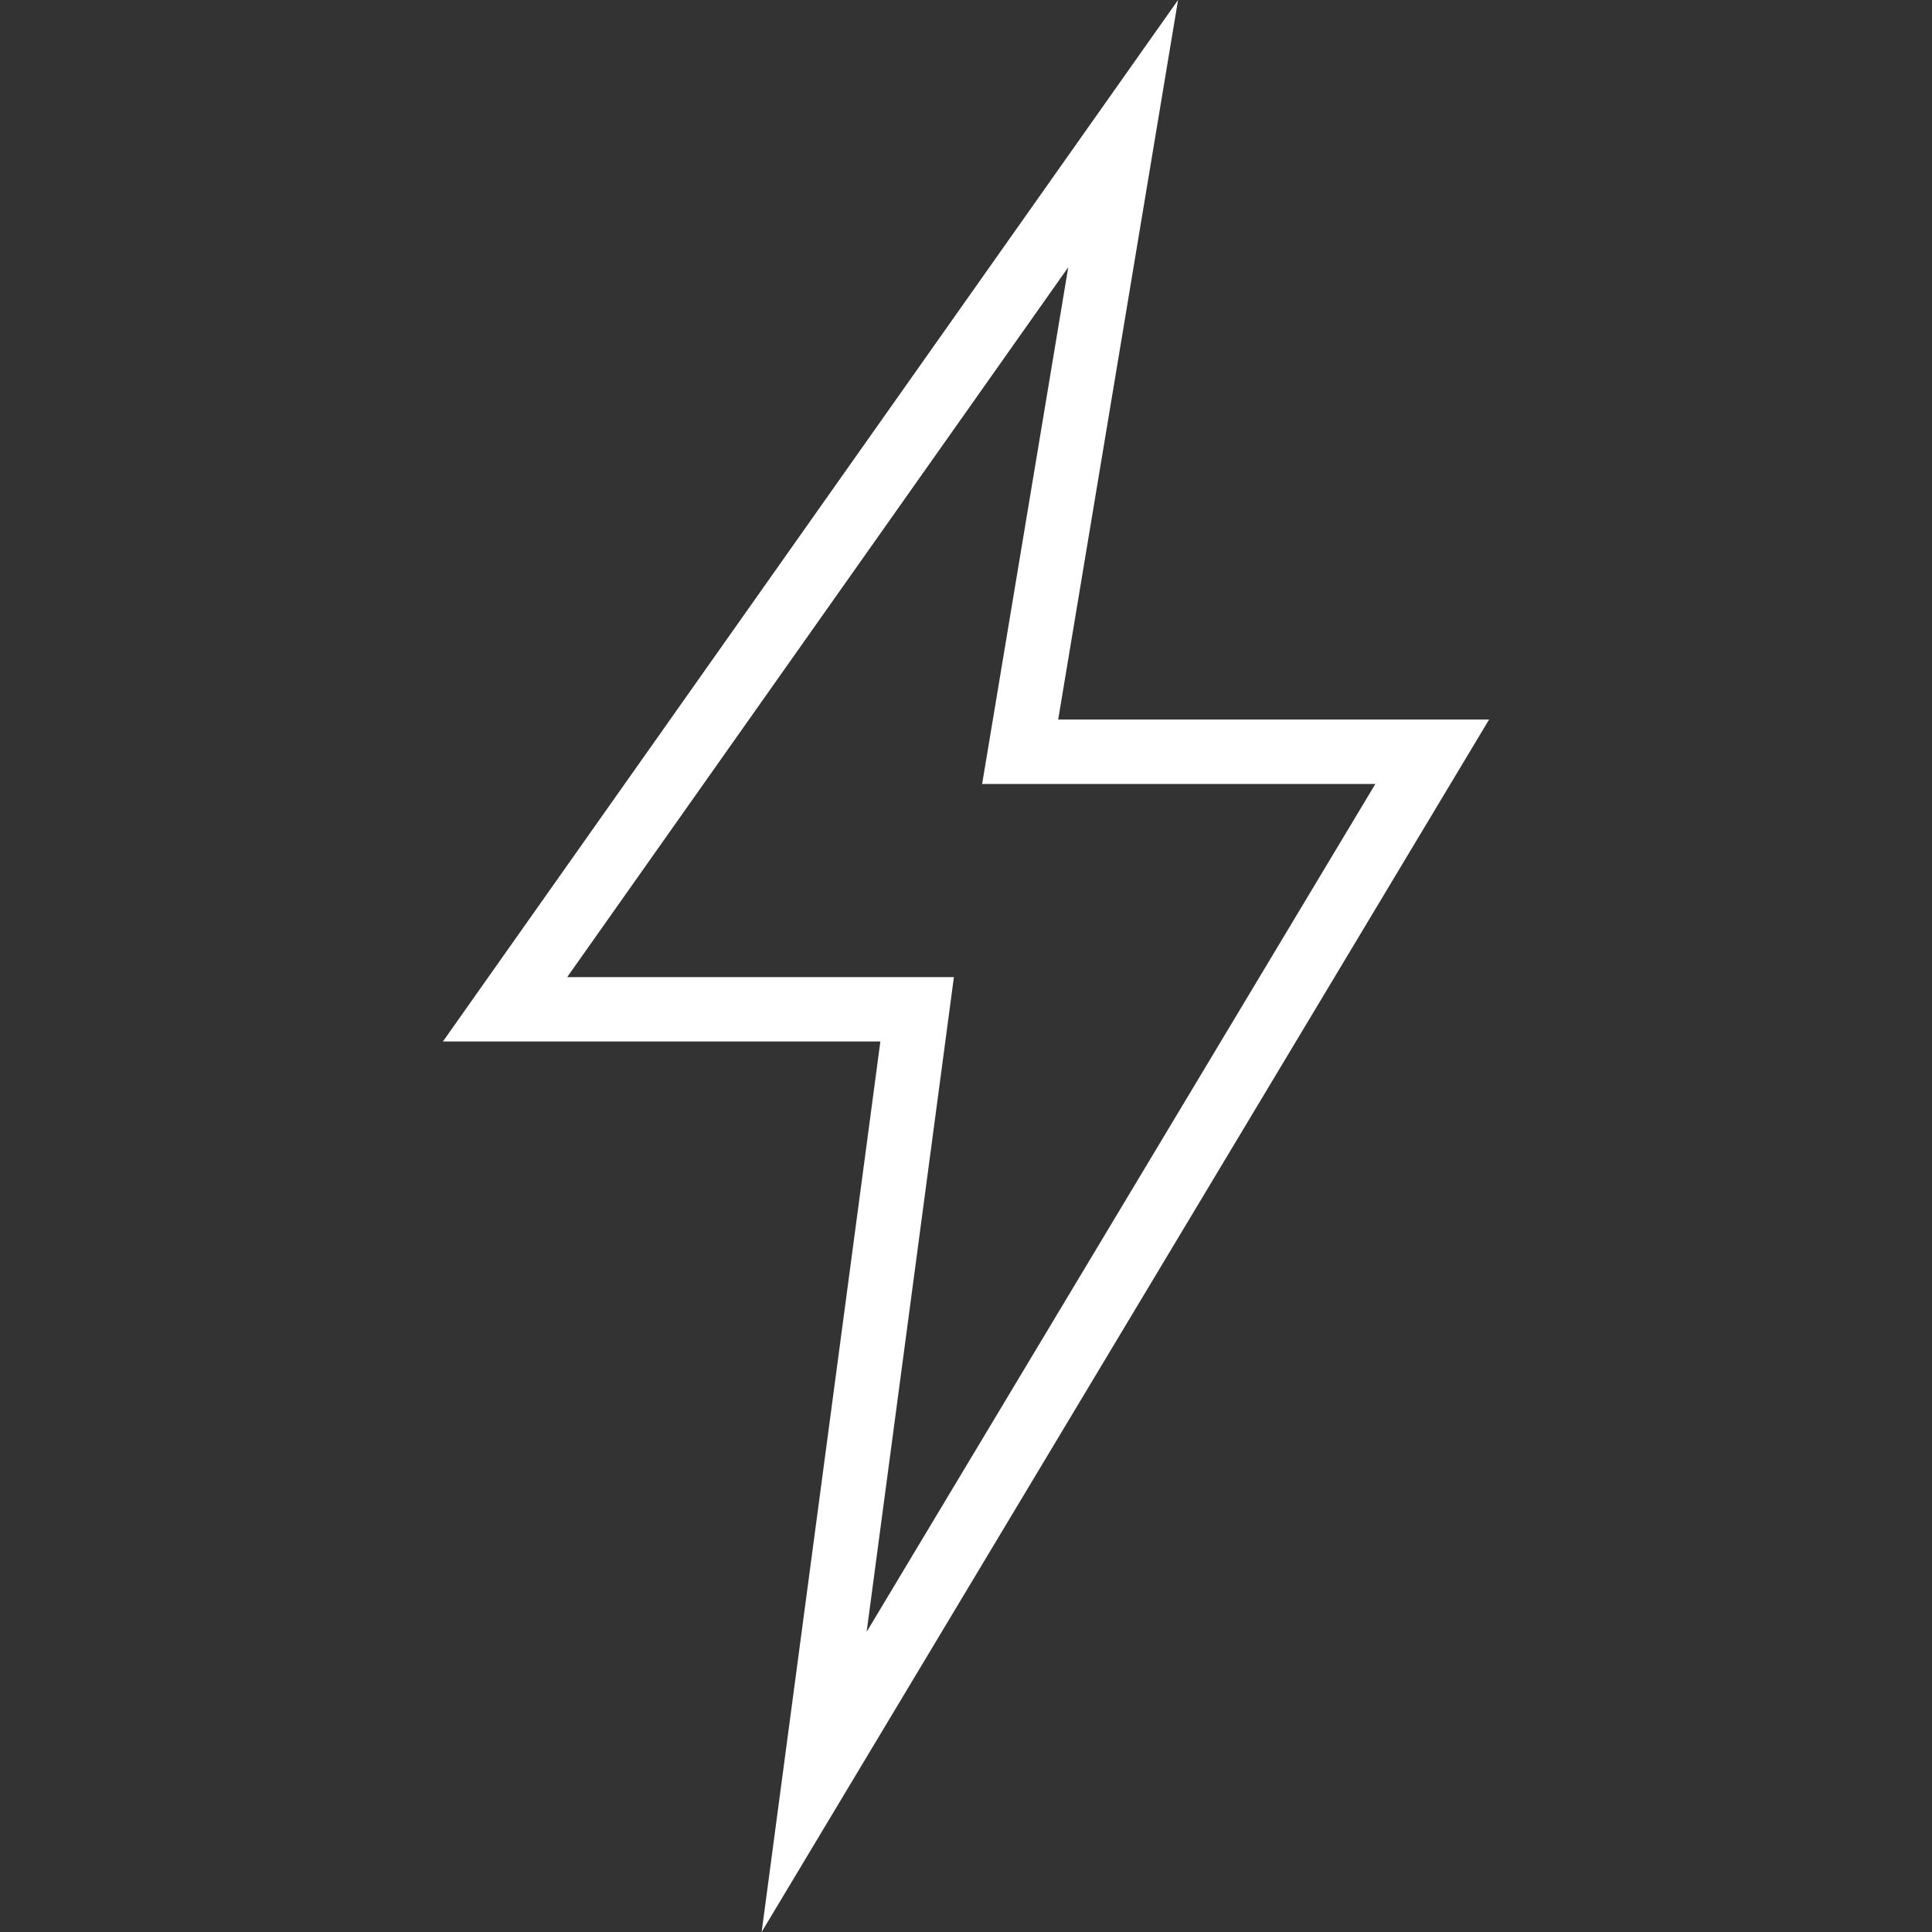
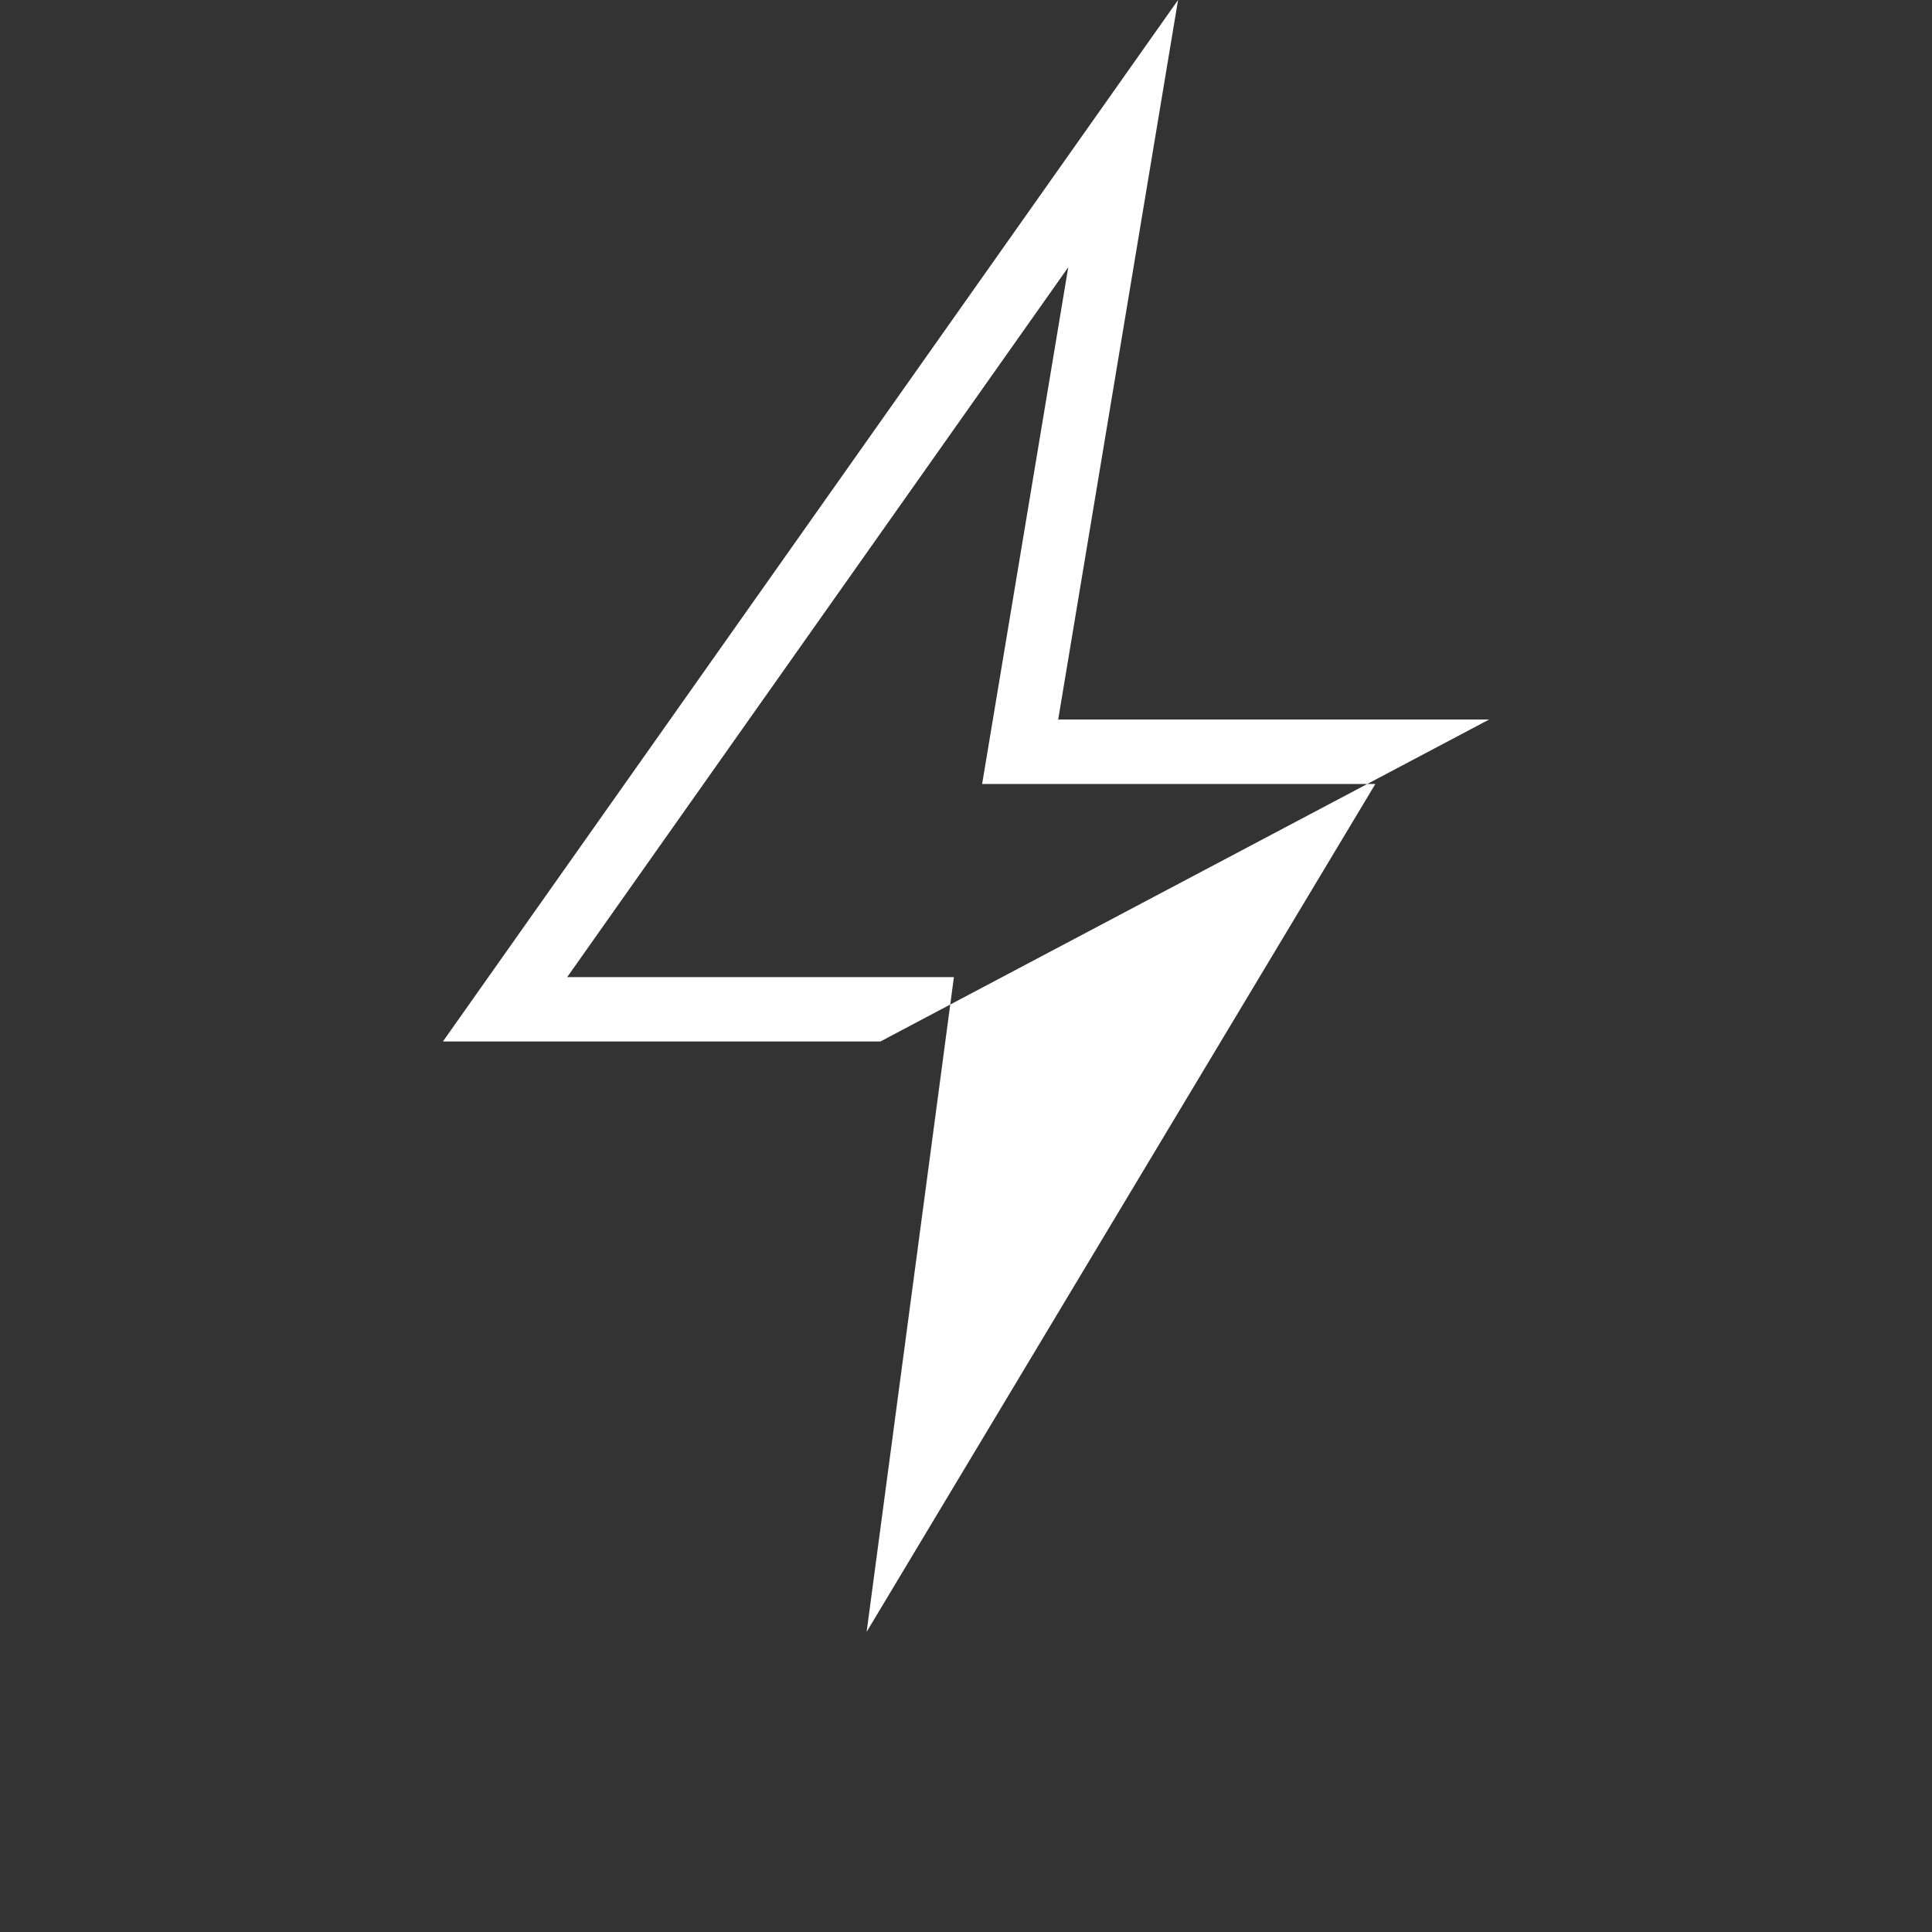
<svg xmlns="http://www.w3.org/2000/svg" width="80" height="80" viewBox="0 0 80 80" fill="none">
  <rect x="0" y="0" width="80" height="80" fill="#333333" stroke="none" />
-   <path d="M61.66 29.795H43.817L48.781 0L18.34 43.126H36.454L31.538 80L61.66 29.795ZM23.486 40.46L44.234 11.066L40.668 32.462H56.951L35.885 67.573L39.499 40.46H23.486Z" fill="white" />
+   <path d="M61.66 29.795H43.817L48.781 0L18.34 43.126H36.454L61.66 29.795ZM23.486 40.46L44.234 11.066L40.668 32.462H56.951L35.885 67.573L39.499 40.46H23.486Z" fill="white" />
</svg>